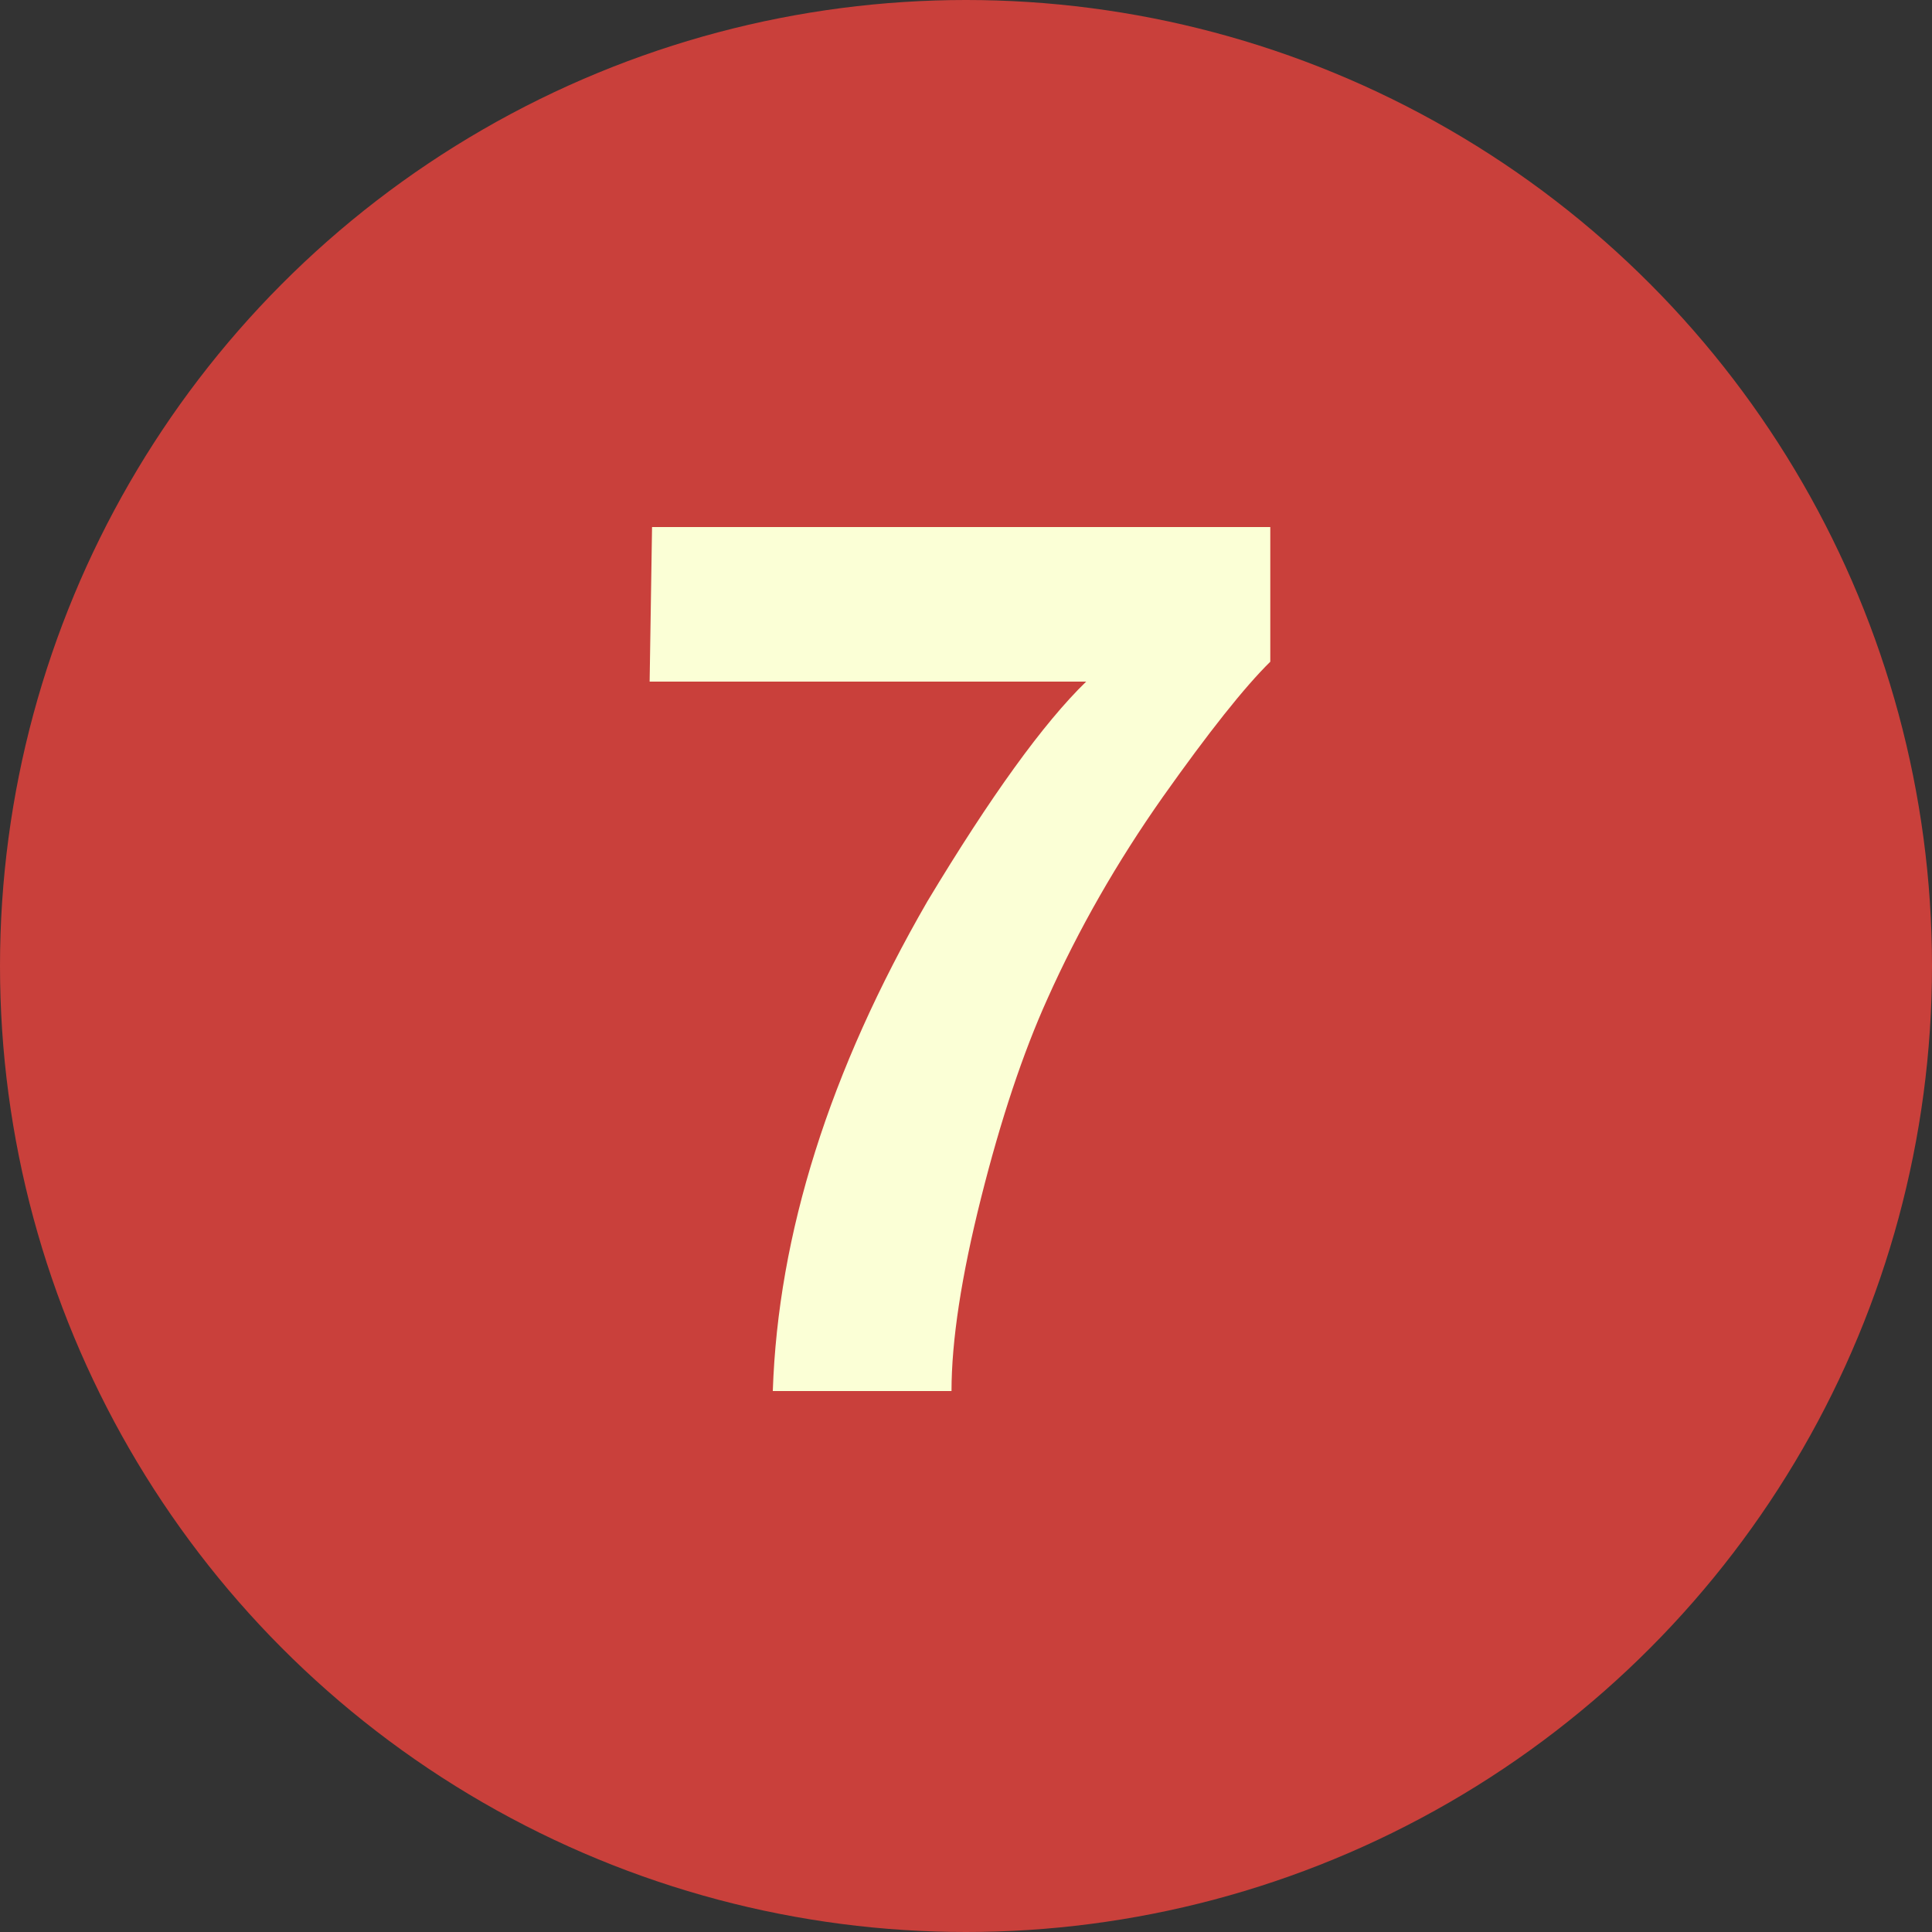
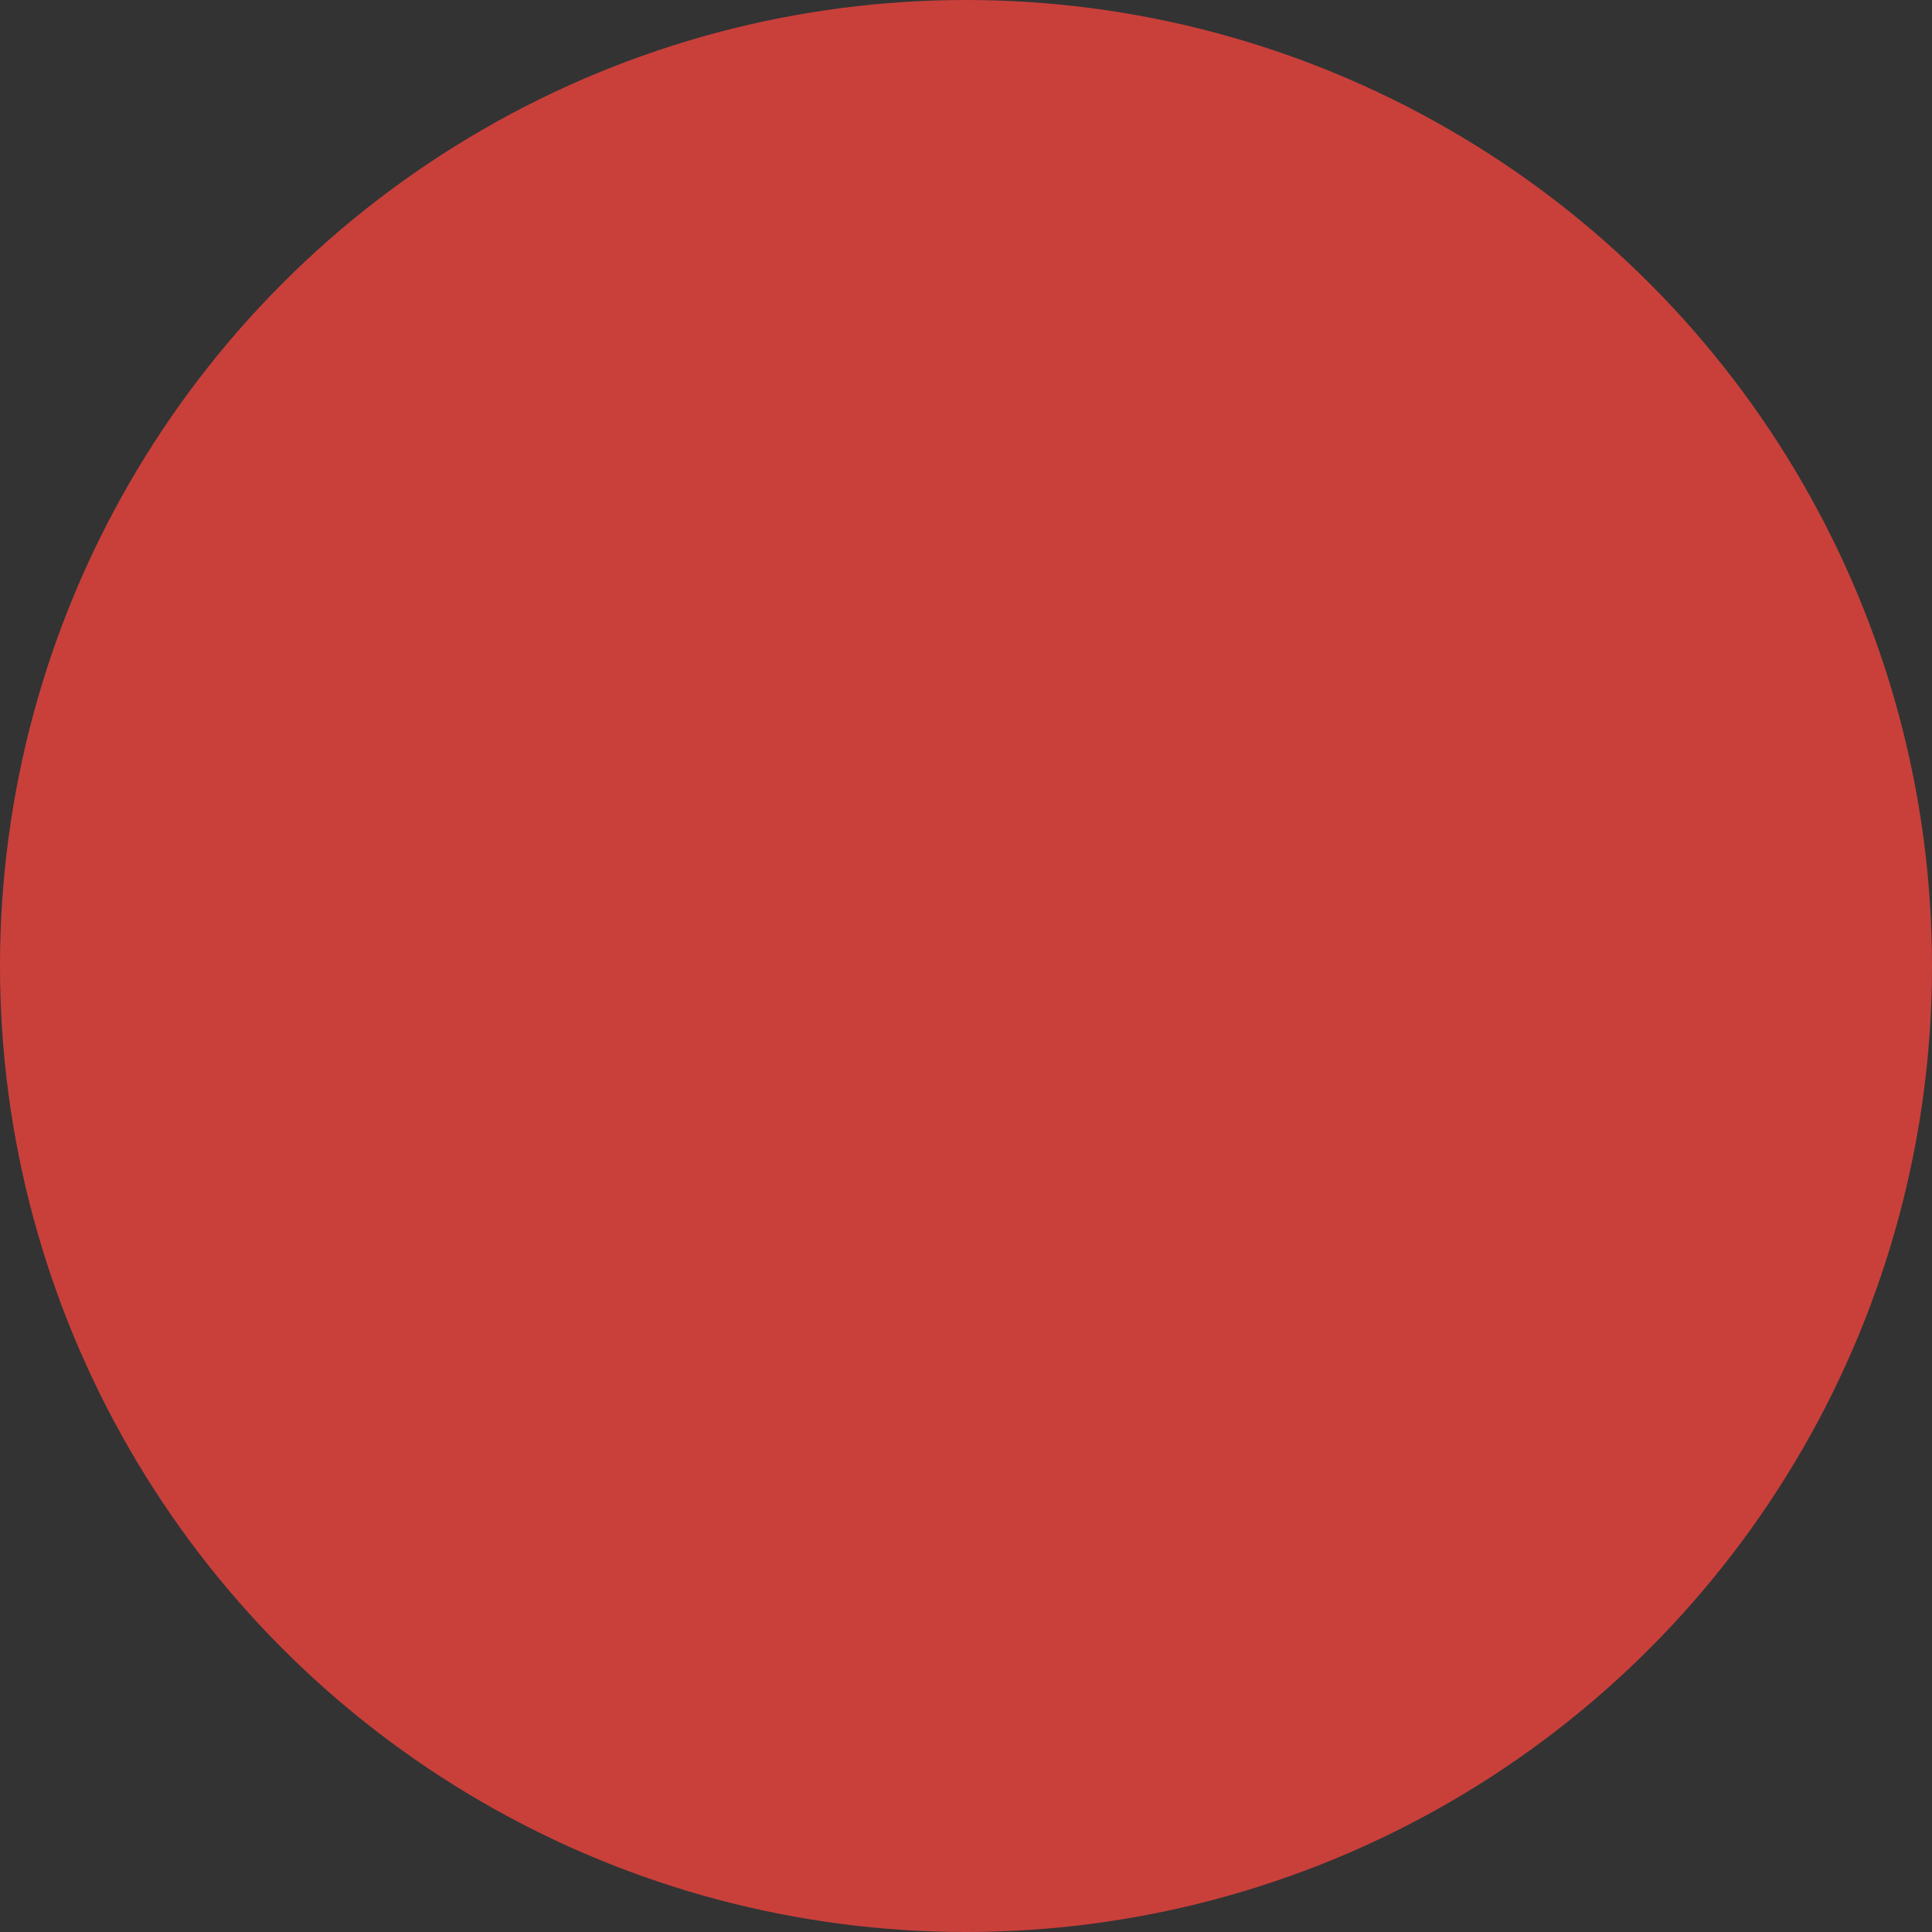
<svg xmlns="http://www.w3.org/2000/svg" width="100" height="100" viewBox="0 0 100 100" fill="none">
  <rect x="0" y="0" width="100" height="100" fill="#333333" stroke="none" />
  <circle cx="50" cy="50" r="50" fill="#C9403B" />
-   <path d="M60.188 41.25C57.812 44.625 55.823 48.104 54.219 51.688C52.948 54.5 51.802 57.938 50.781 62C49.76 66.062 49.25 69.396 49.25 72H40C40.271 63.875 42.938 55.427 48 46.656C51.271 41.219 54.01 37.427 56.219 35.281H33.625L33.75 27.281H65.75V34.25C64.417 35.562 62.562 37.896 60.188 41.25Z" fill="#FBFFD6" />
</svg>